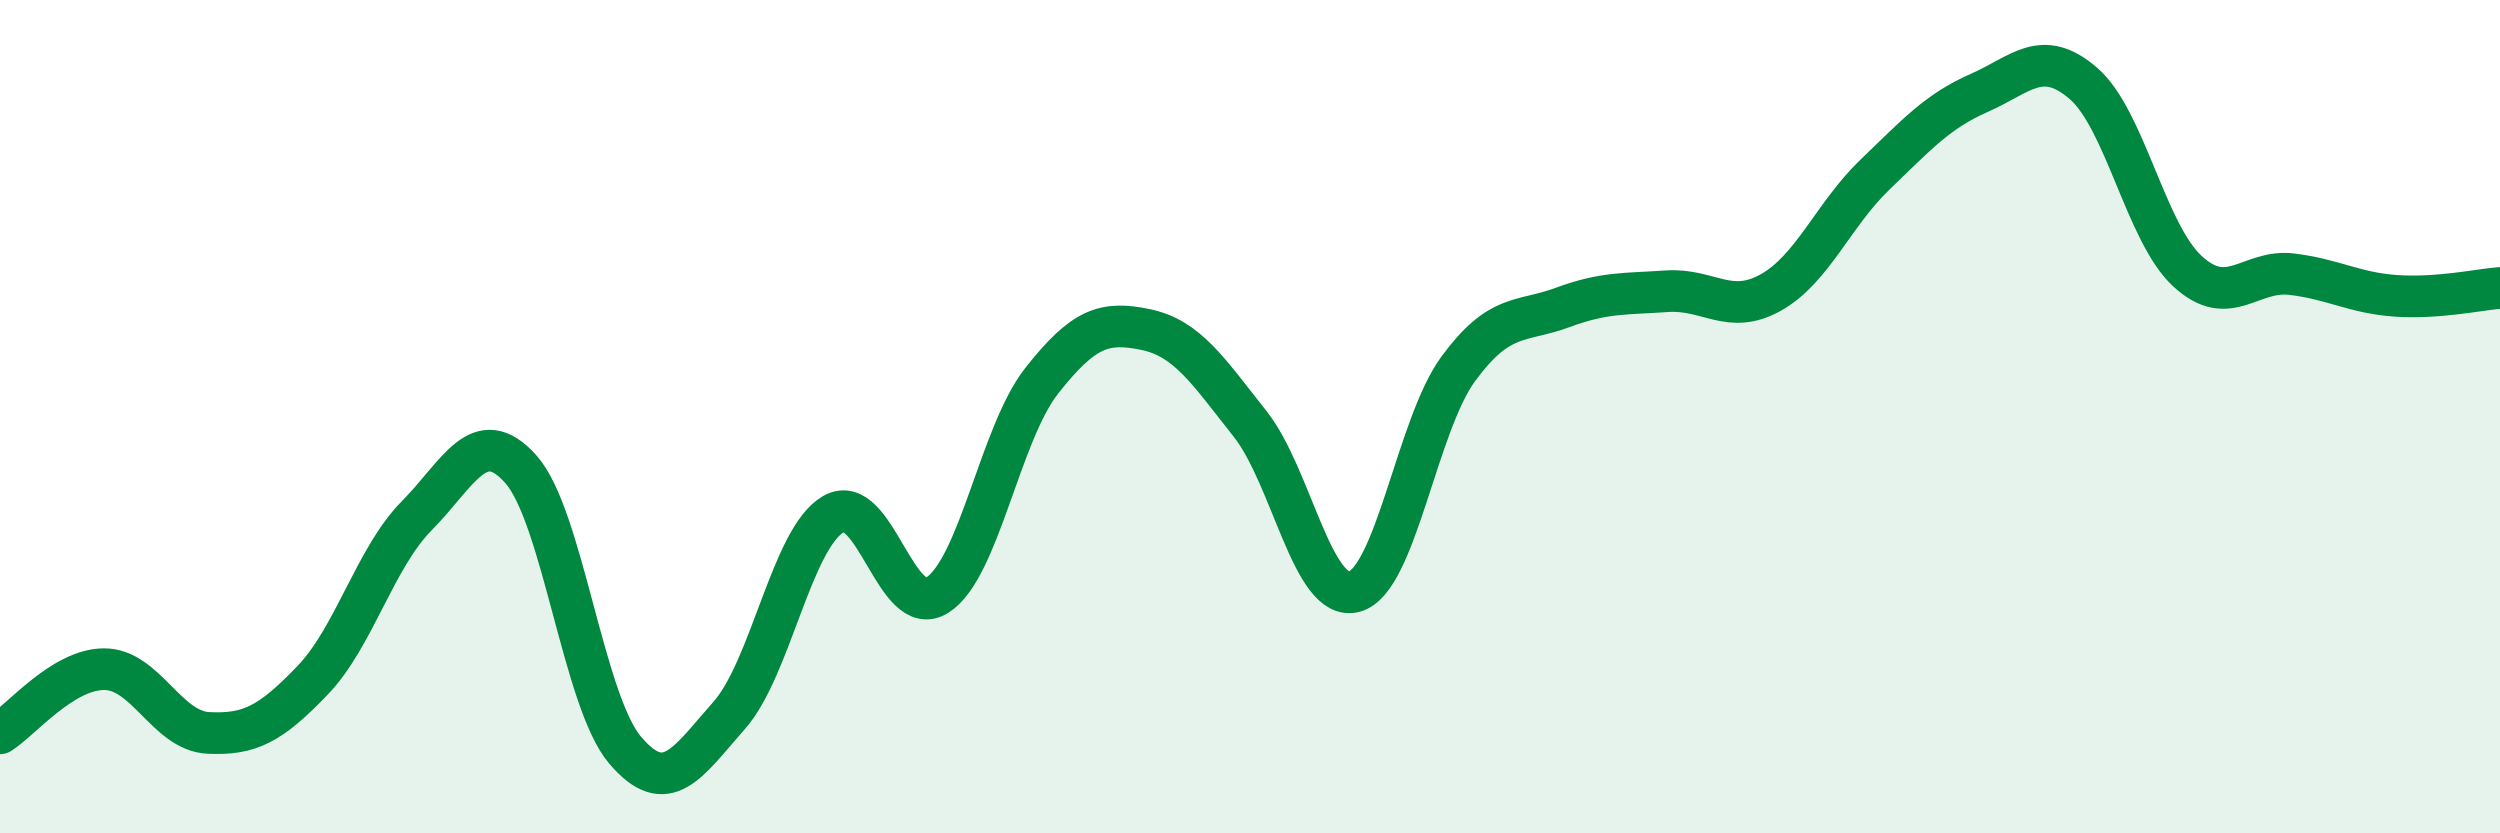
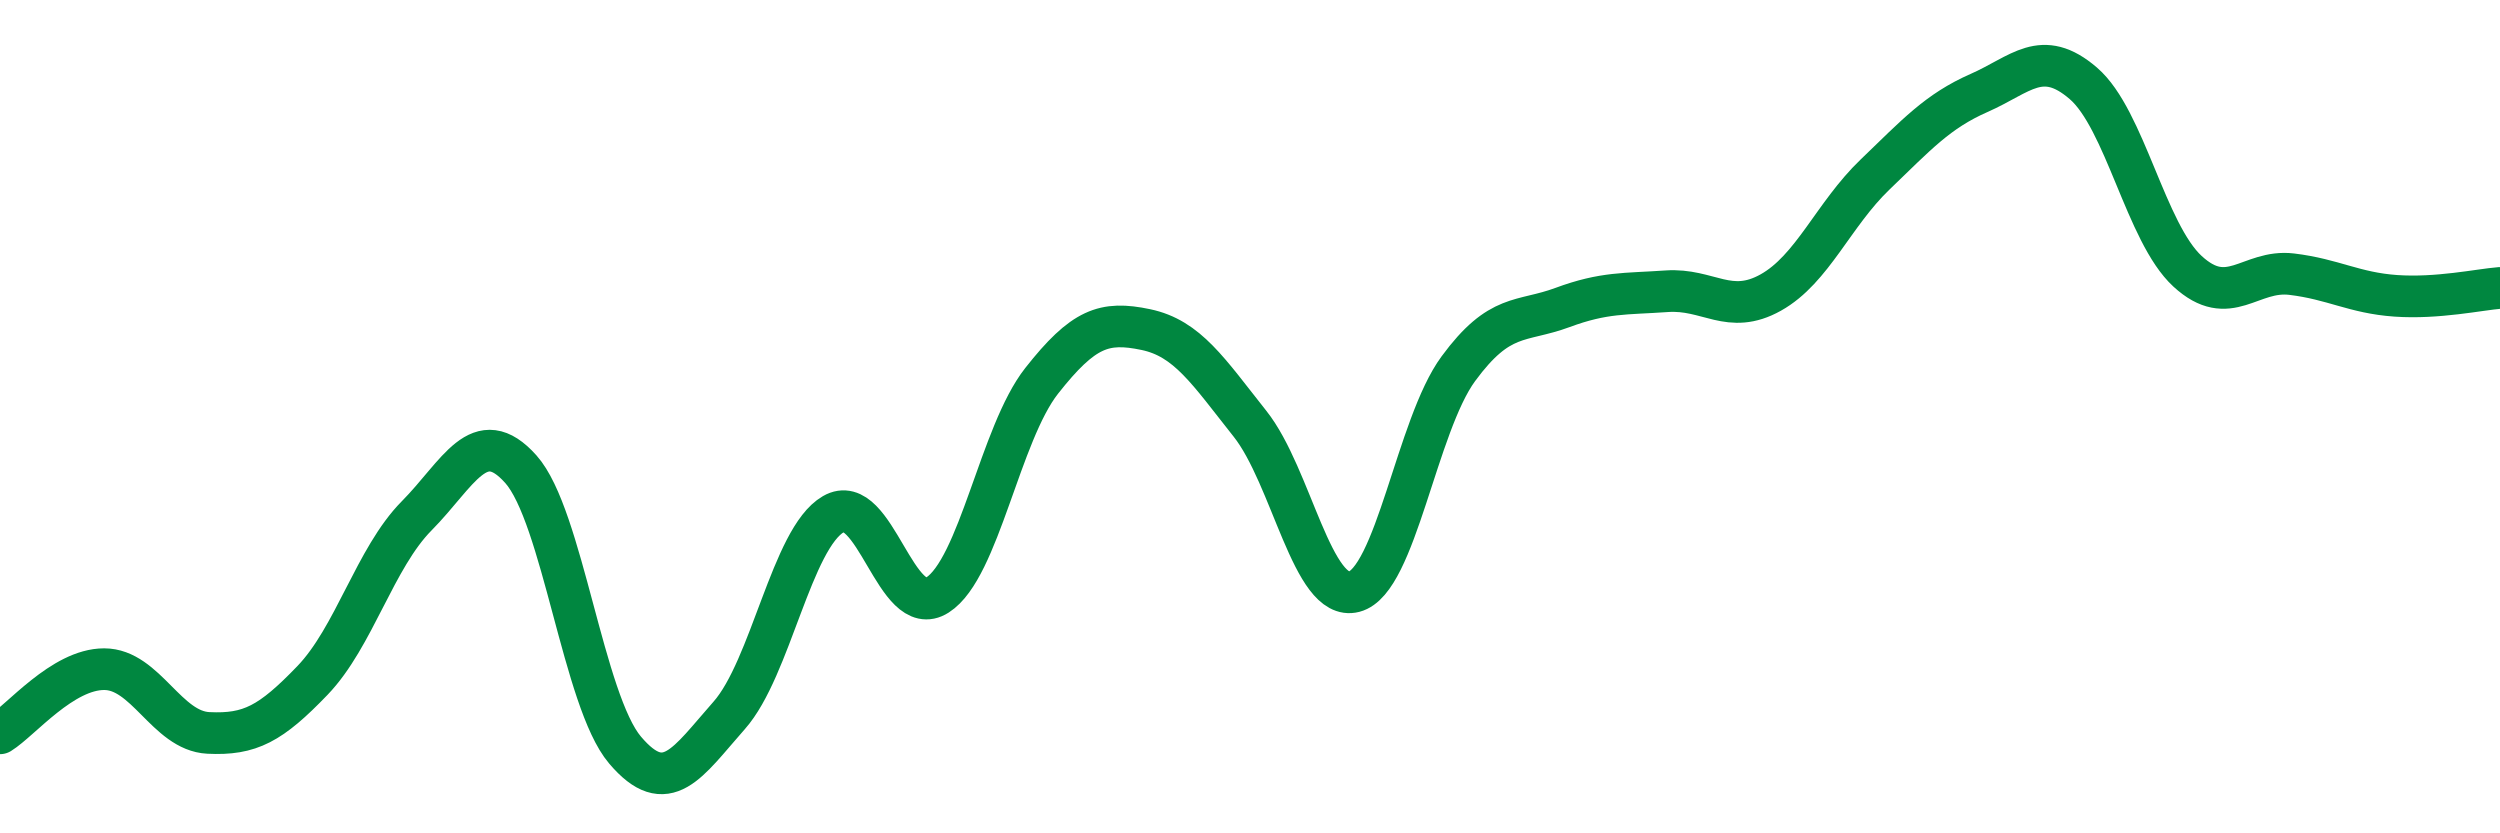
<svg xmlns="http://www.w3.org/2000/svg" width="60" height="20" viewBox="0 0 60 20">
-   <path d="M 0,17.6 C 0.5,17.29 1.5,16.06 2.5,16.06 C 3.5,16.06 4,17.54 5,17.59 C 6,17.64 6.5,17.37 7.5,16.33 C 8.5,15.29 9,13.39 10,12.38 C 11,11.37 11.5,10.14 12.5,11.26 C 13.5,12.38 14,16.82 15,18 C 16,19.18 16.5,18.3 17.5,17.17 C 18.5,16.04 19,12.92 20,12.34 C 21,11.76 21.5,14.92 22.5,14.28 C 23.5,13.64 24,10.41 25,9.14 C 26,7.87 26.5,7.7 27.5,7.91 C 28.5,8.12 29,8.91 30,10.17 C 31,11.43 31.5,14.46 32.5,14.2 C 33.5,13.94 34,10.21 35,8.85 C 36,7.49 36.5,7.75 37.5,7.38 C 38.5,7.01 39,7.06 40,6.99 C 41,6.92 41.5,7.58 42.5,7.02 C 43.5,6.46 44,5.15 45,4.19 C 46,3.23 46.5,2.67 47.5,2.23 C 48.5,1.79 49,1.14 50,2 C 51,2.86 51.5,5.59 52.5,6.51 C 53.5,7.43 54,6.46 55,6.58 C 56,6.7 56.5,7.03 57.5,7.1 C 58.5,7.17 59.5,6.95 60,6.91L60 20L0 20Z" fill="#008740" opacity="0.1" stroke-linecap="round" stroke-linejoin="round" />
  <path d="M 0,17.6 C 0.5,17.29 1.5,16.06 2.5,16.06 C 3.5,16.06 4,17.54 5,17.59 C 6,17.64 6.5,17.37 7.5,16.33 C 8.5,15.29 9,13.39 10,12.38 C 11,11.37 11.5,10.14 12.5,11.26 C 13.5,12.38 14,16.82 15,18 C 16,19.18 16.5,18.3 17.5,17.17 C 18.5,16.04 19,12.92 20,12.34 C 21,11.76 21.5,14.92 22.5,14.28 C 23.5,13.64 24,10.41 25,9.14 C 26,7.87 26.5,7.7 27.5,7.91 C 28.5,8.12 29,8.91 30,10.17 C 31,11.43 31.5,14.46 32.5,14.2 C 33.5,13.94 34,10.21 35,8.85 C 36,7.49 36.5,7.75 37.5,7.38 C 38.5,7.01 39,7.06 40,6.99 C 41,6.92 41.5,7.58 42.5,7.02 C 43.5,6.46 44,5.15 45,4.19 C 46,3.23 46.5,2.67 47.5,2.23 C 48.5,1.79 49,1.14 50,2 C 51,2.86 51.5,5.59 52.5,6.51 C 53.5,7.43 54,6.46 55,6.58 C 56,6.7 56.5,7.03 57.5,7.1 C 58.5,7.17 59.5,6.95 60,6.91" stroke="#008740" stroke-width="1" fill="none" stroke-linecap="round" stroke-linejoin="round" />
</svg>